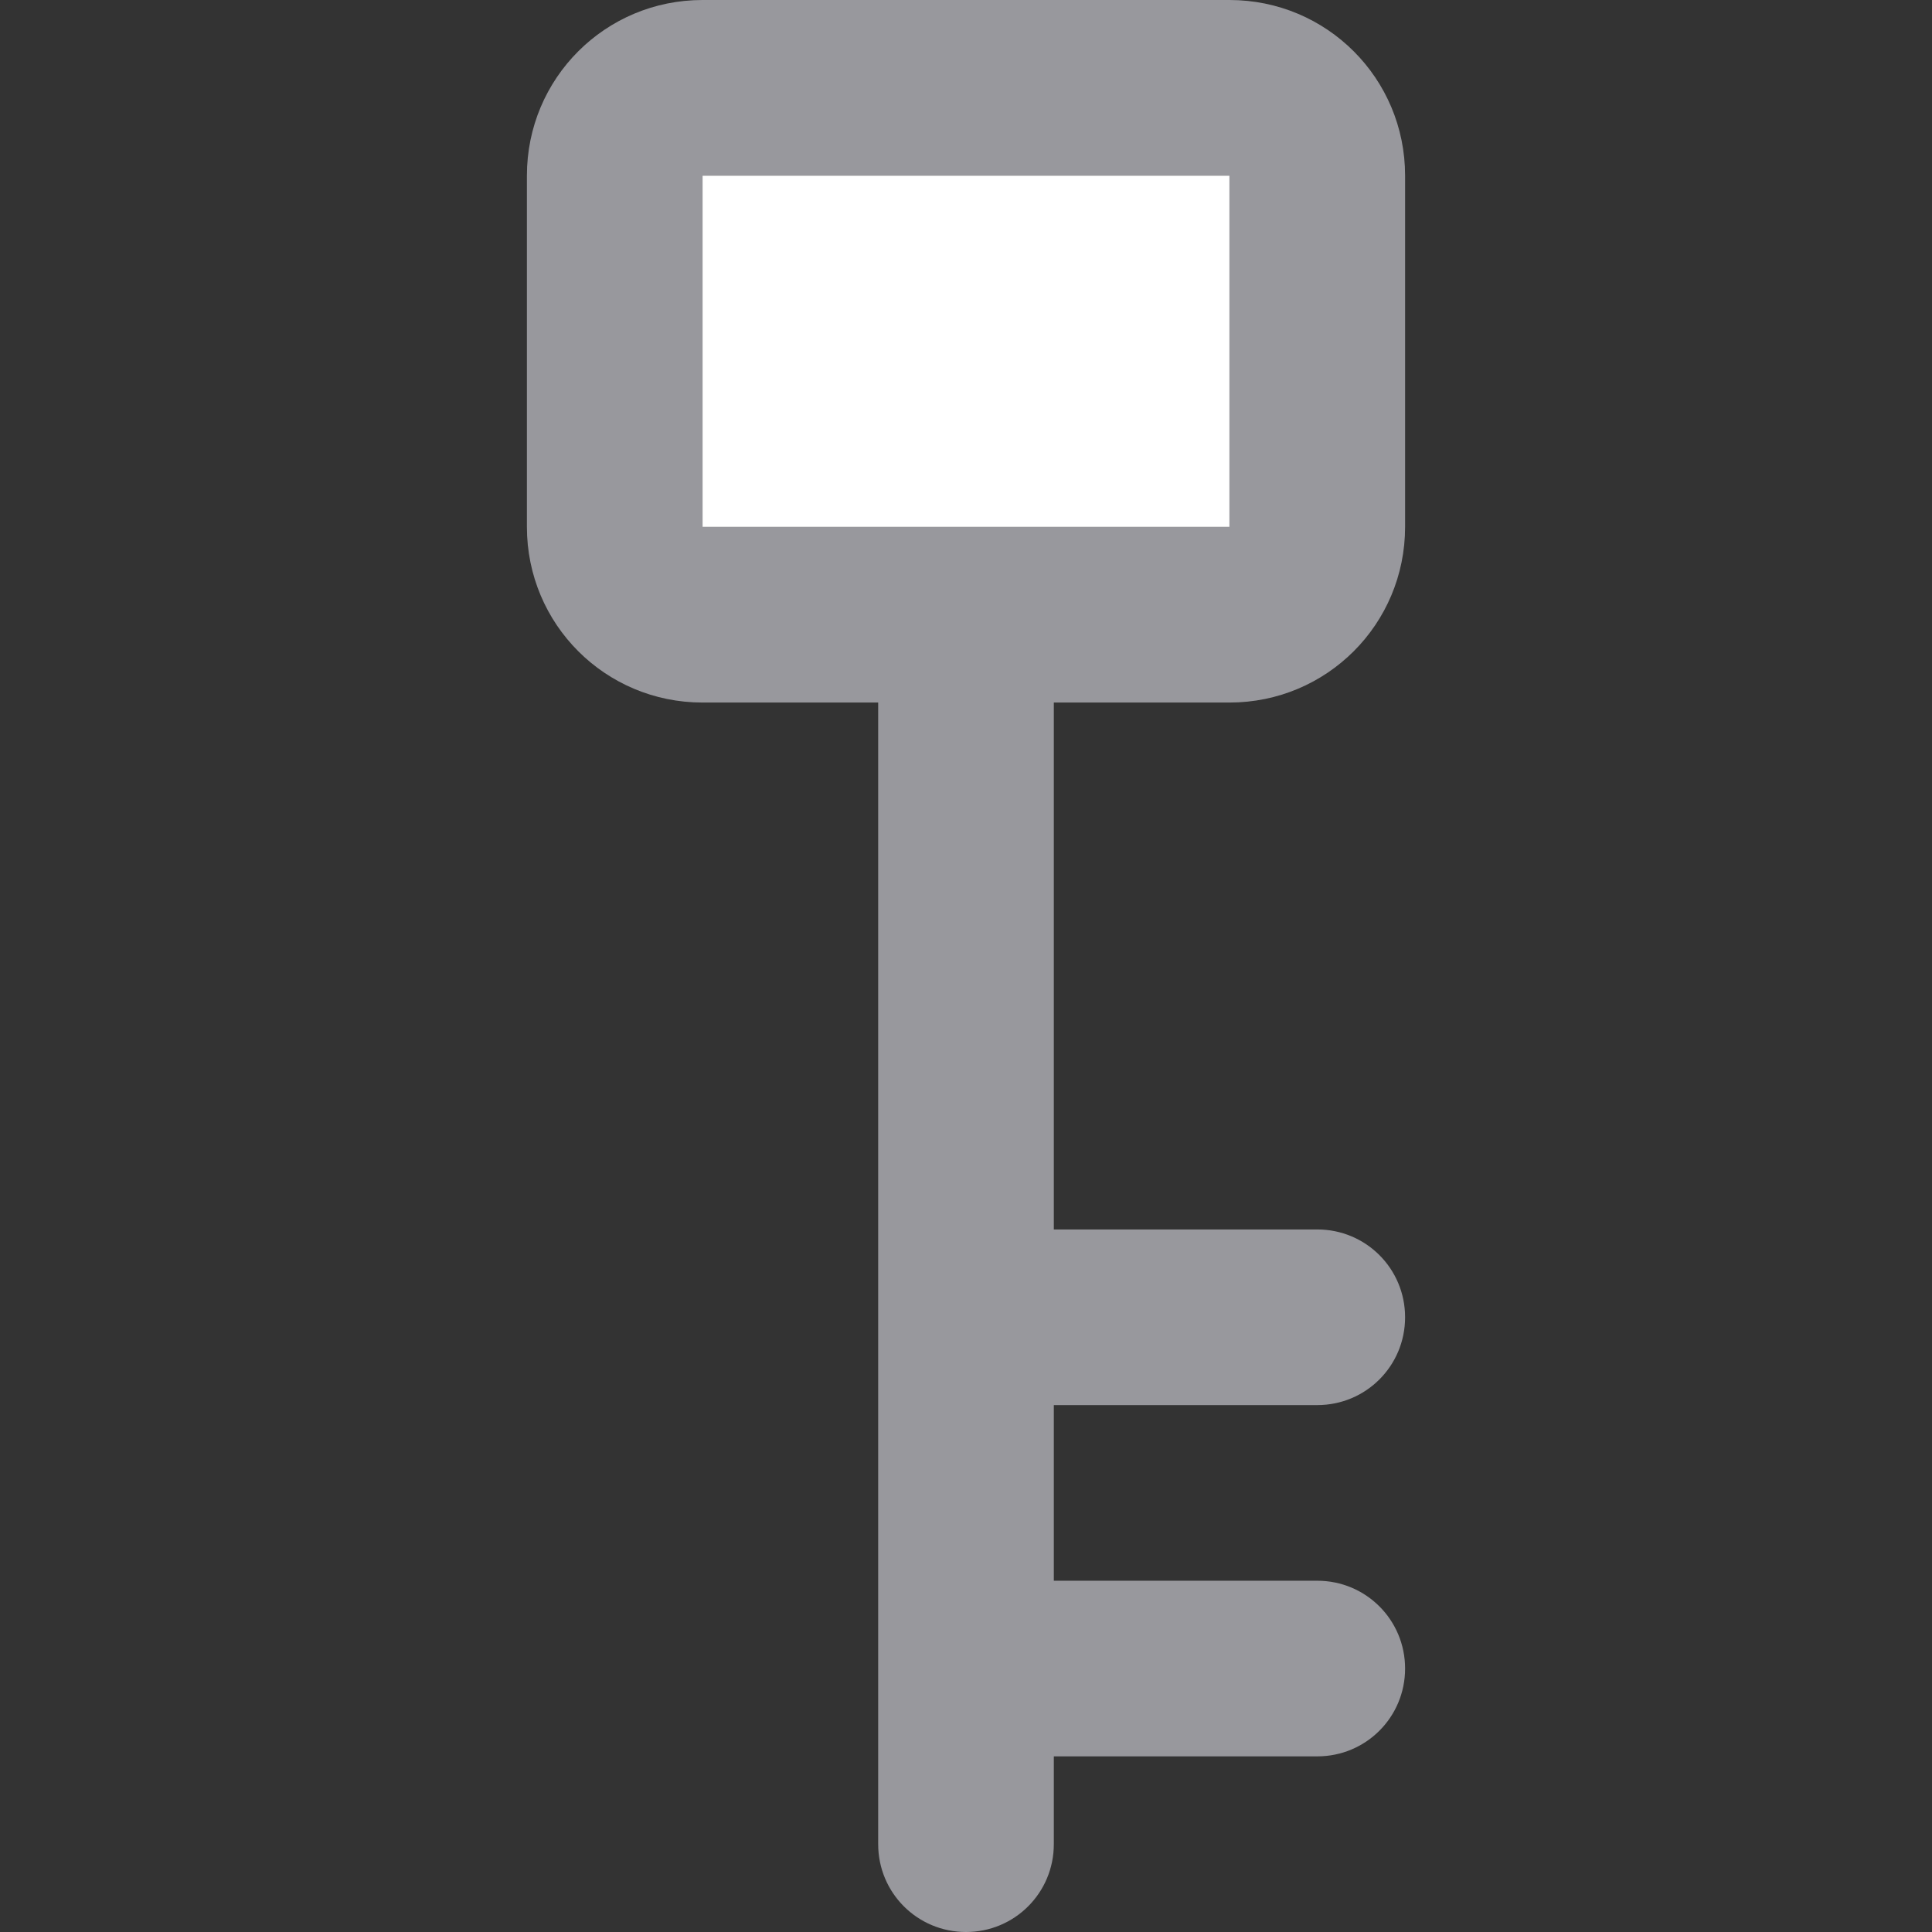
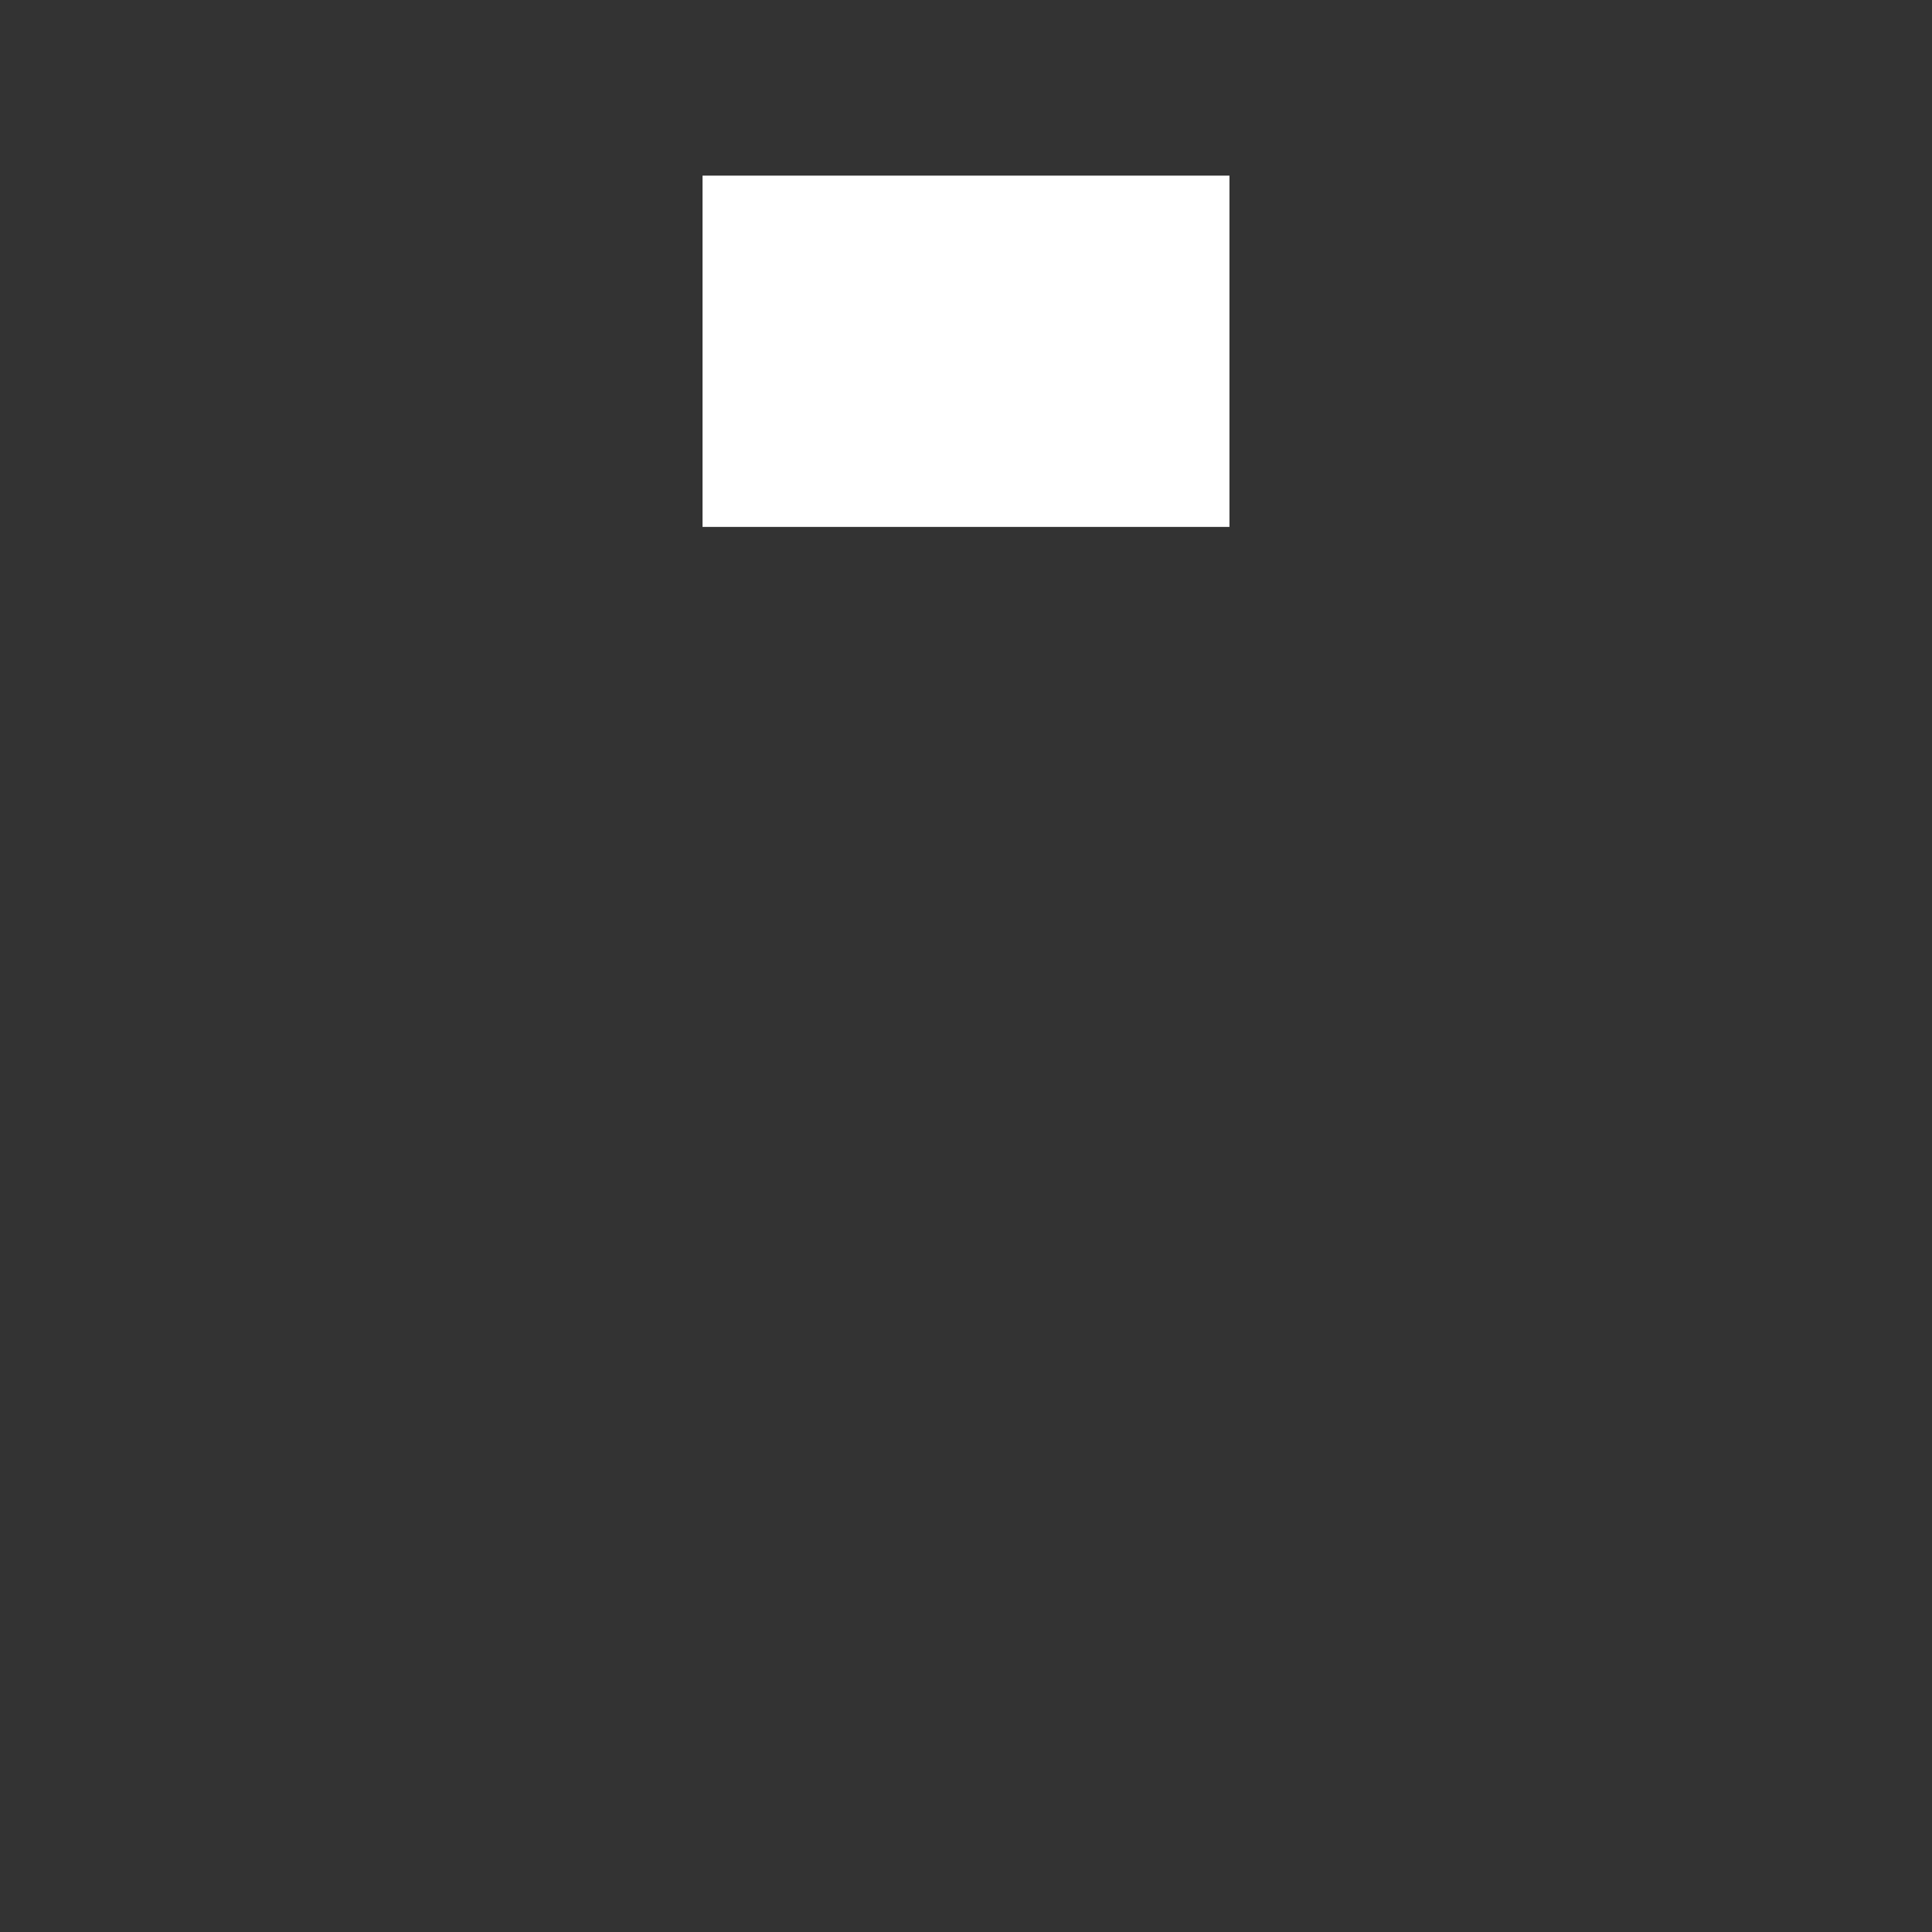
<svg xmlns="http://www.w3.org/2000/svg" viewBox="0 0 11 11">
  <rect x="0" y="0" width="11" height="11" fill="#333333" stroke="none" />
-   <path d="m4 0c-.554 0-1 .446-1 1v2c0 .554.446 1 1 1h1v5.5 1c0 .277.223.5.5.5s.5-.223.5-.5v-.5h1.5c.277 0 .5-.223.5-.5s-.223-.5-.5-.5h-1.5v-1h1.5c.277 0 .5-.223.5-.5s-.223-.5-.5-.5h-1.5v-3h1c.554 0 1-.446 1-1v-2c0-.554-.446-1-1-1zm0 1h3v2h-3z" fill="#98989d" />
  <path d="m4 1h3v2h-3z" fill="#fff" />
</svg>